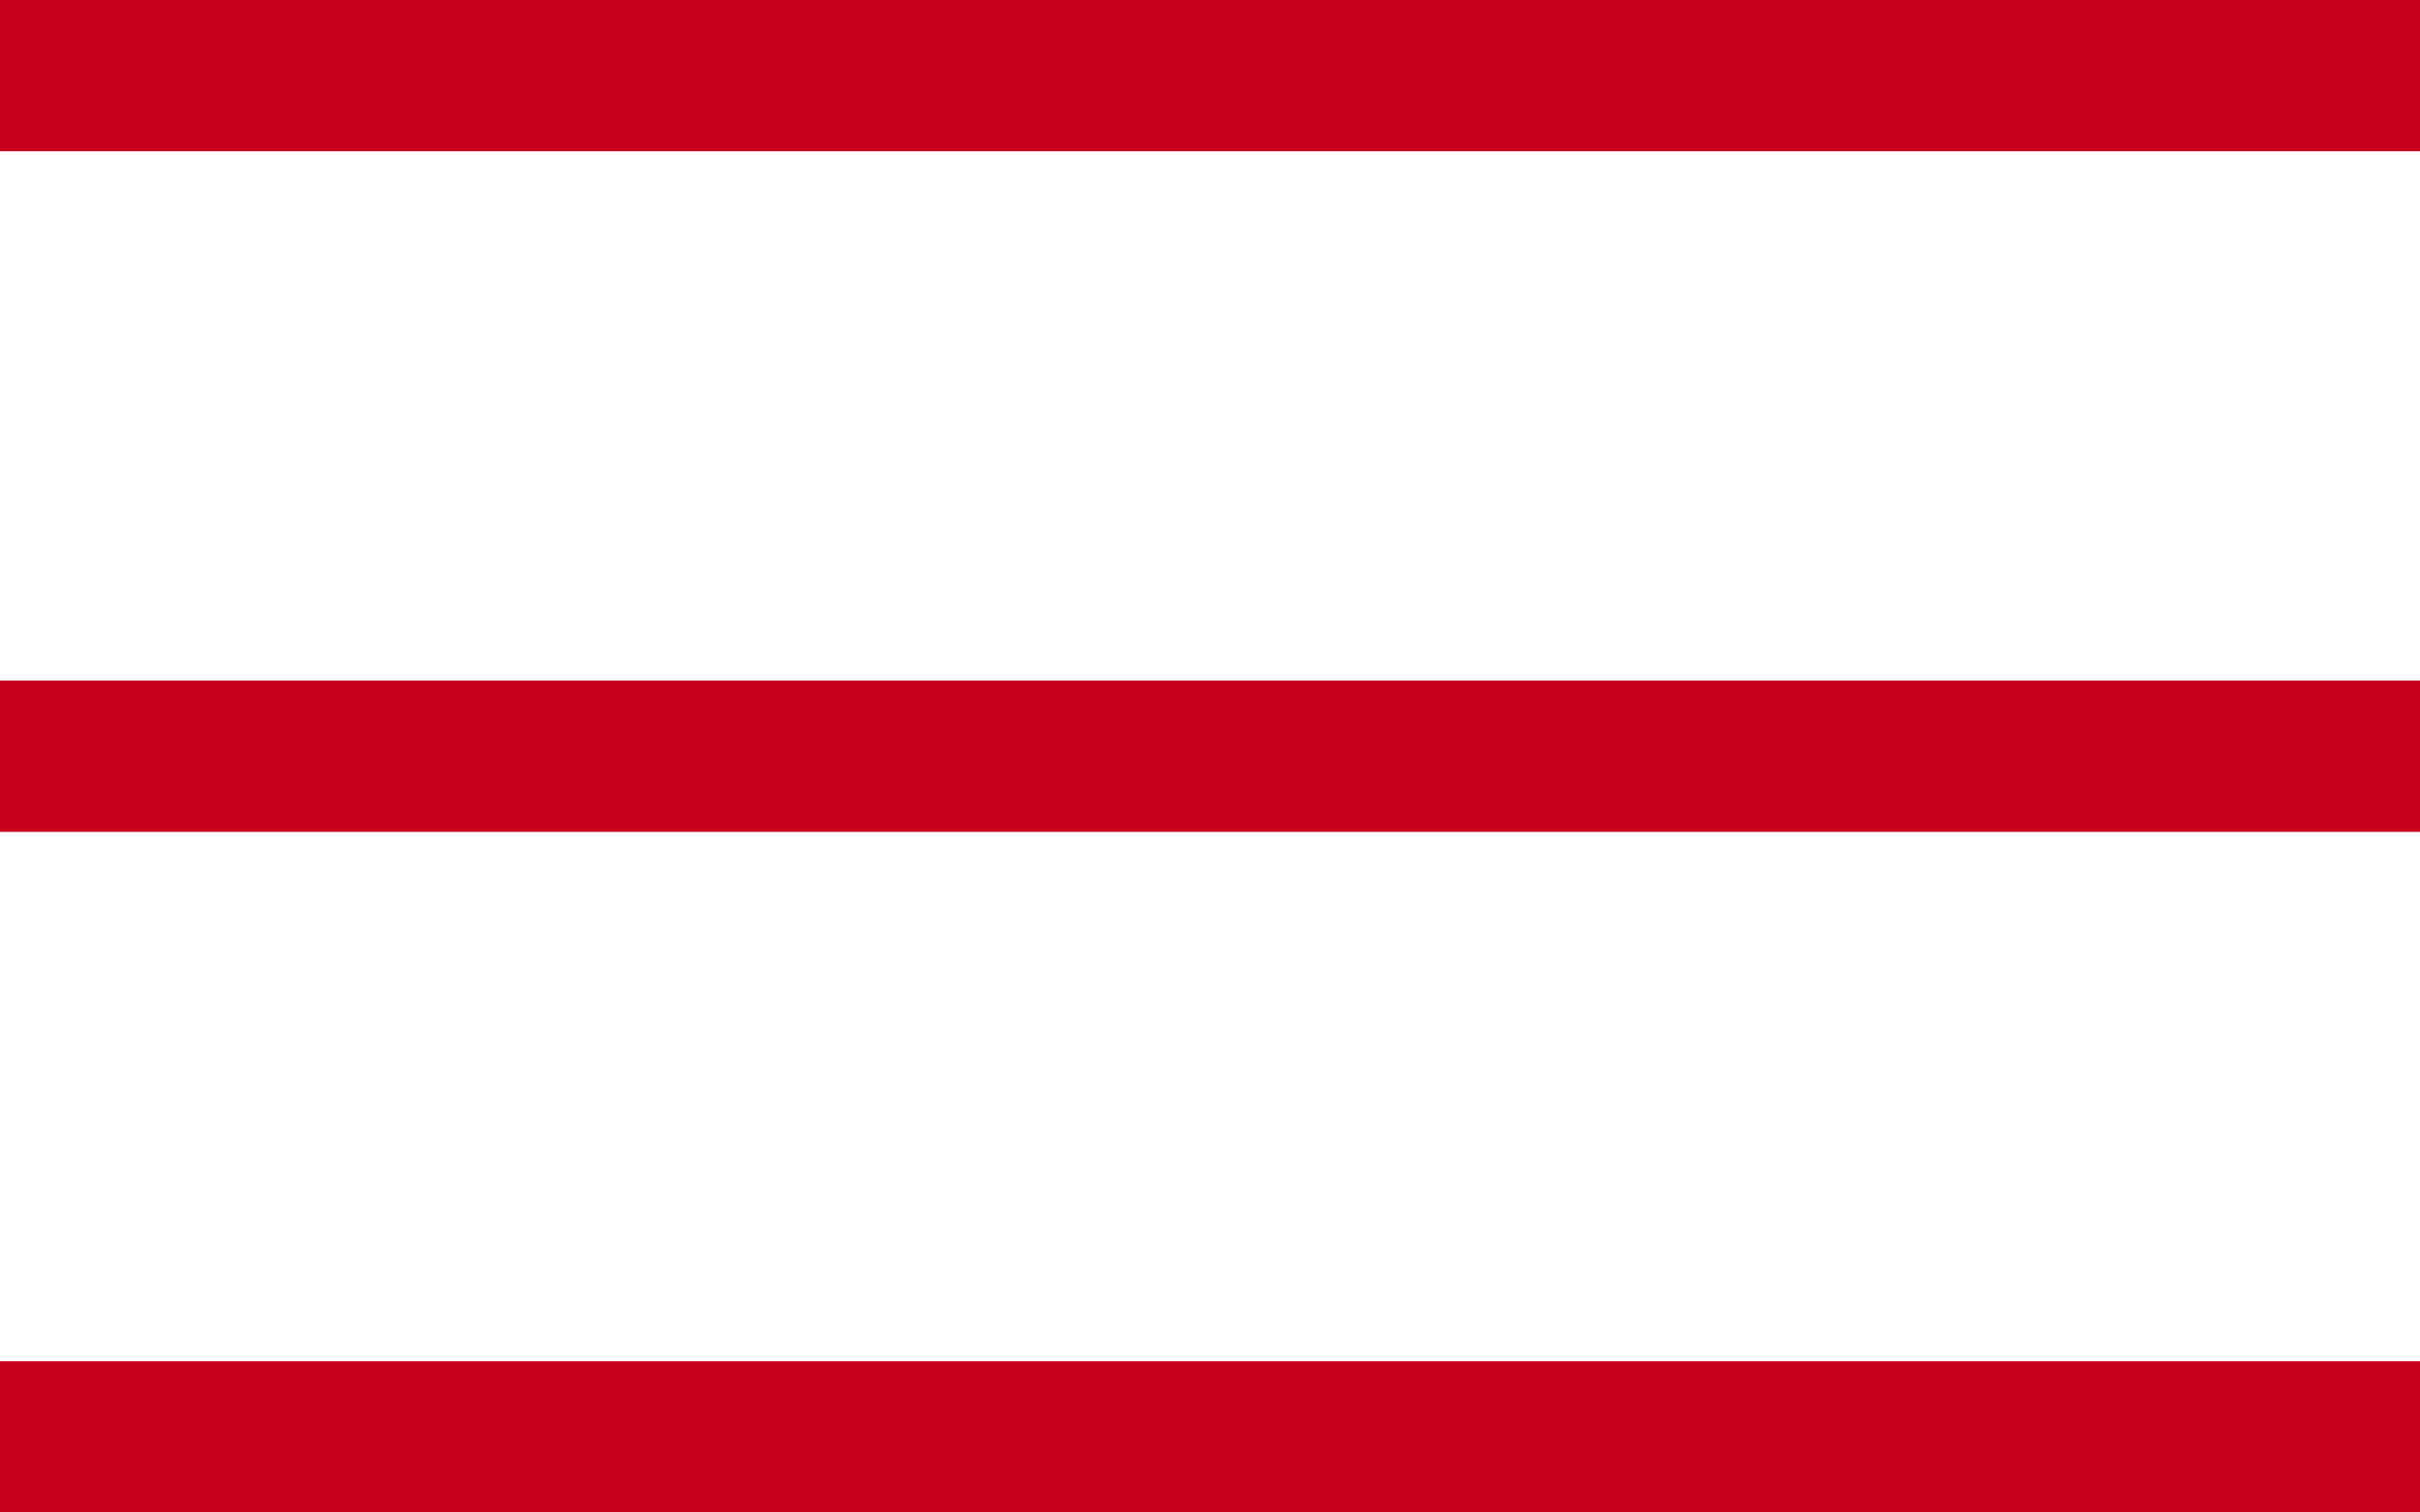
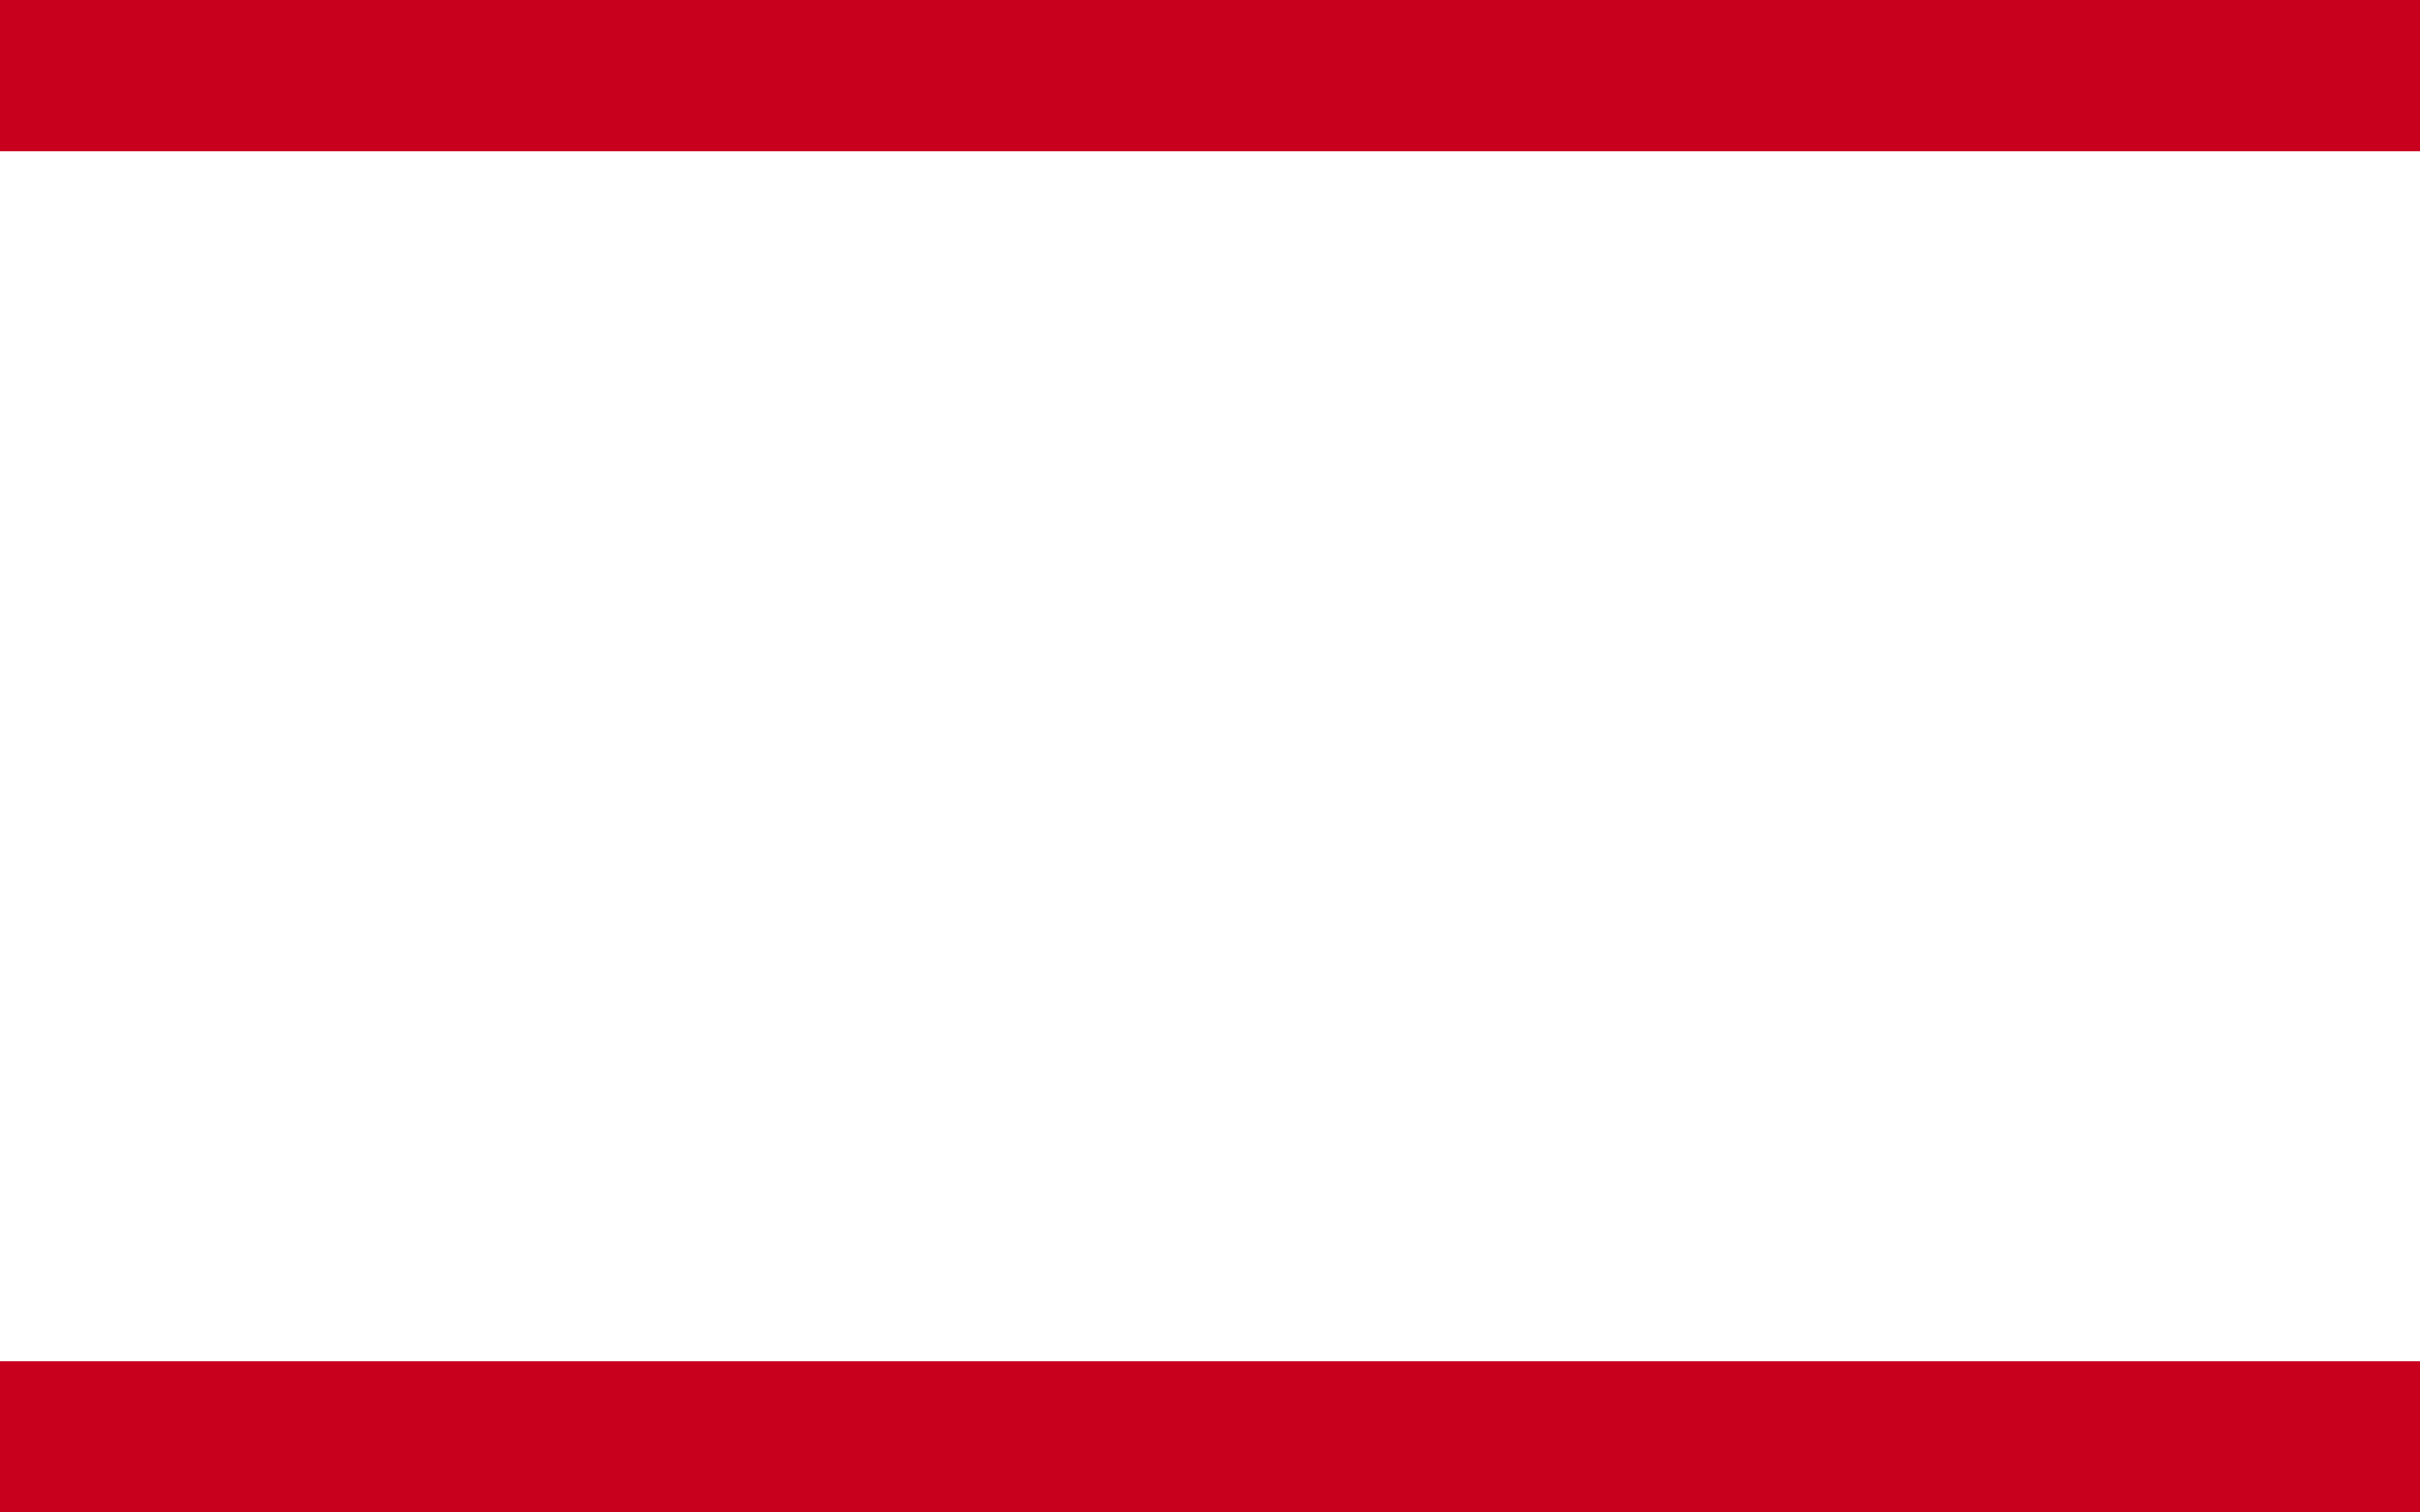
<svg xmlns="http://www.w3.org/2000/svg" viewBox="0 0 32 20">
  <defs>
    <style>.cls-1{fill:#c8001e;}</style>
  </defs>
  <g id="Ebene_2" data-name="Ebene 2">
    <g id="icons">
      <g id="Icon">
        <path class="cls-1" d="M32,2H0V0H32V2Z" />
-         <path class="cls-1" d="M32,11H0V9H32v2Z" />
        <path class="cls-1" d="M32,20H0V18H32v2Z" />
      </g>
    </g>
  </g>
</svg>